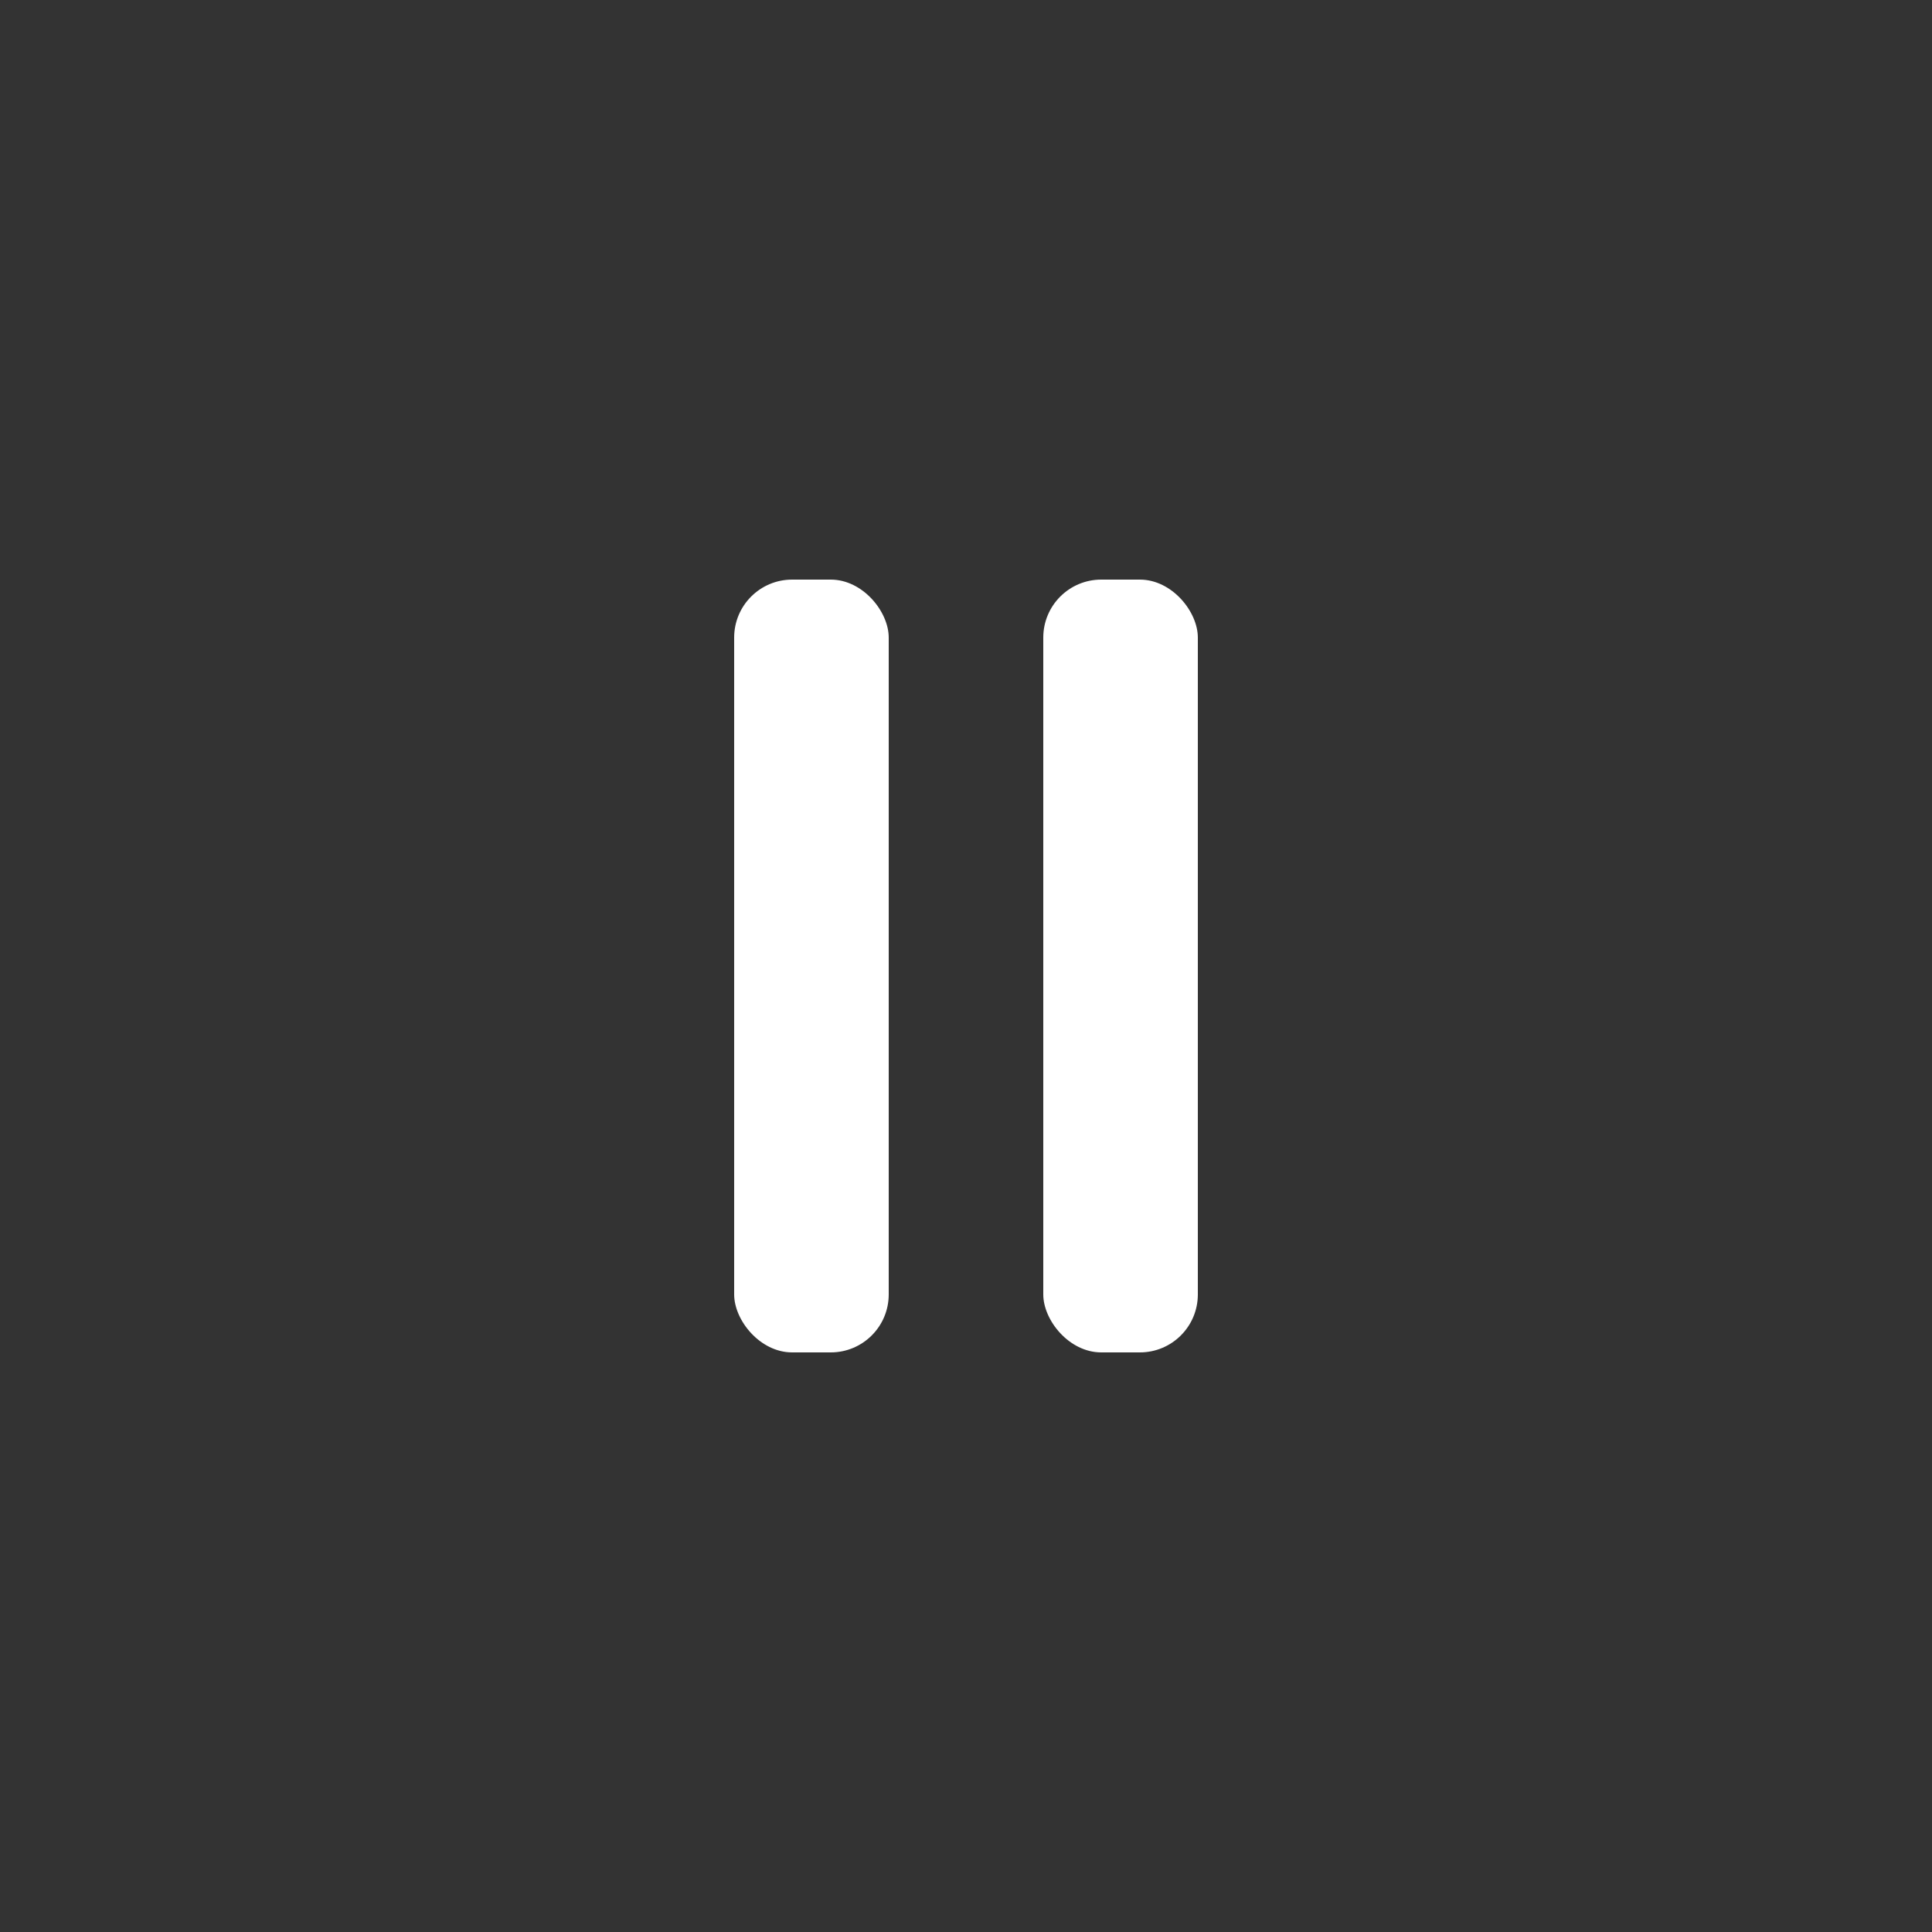
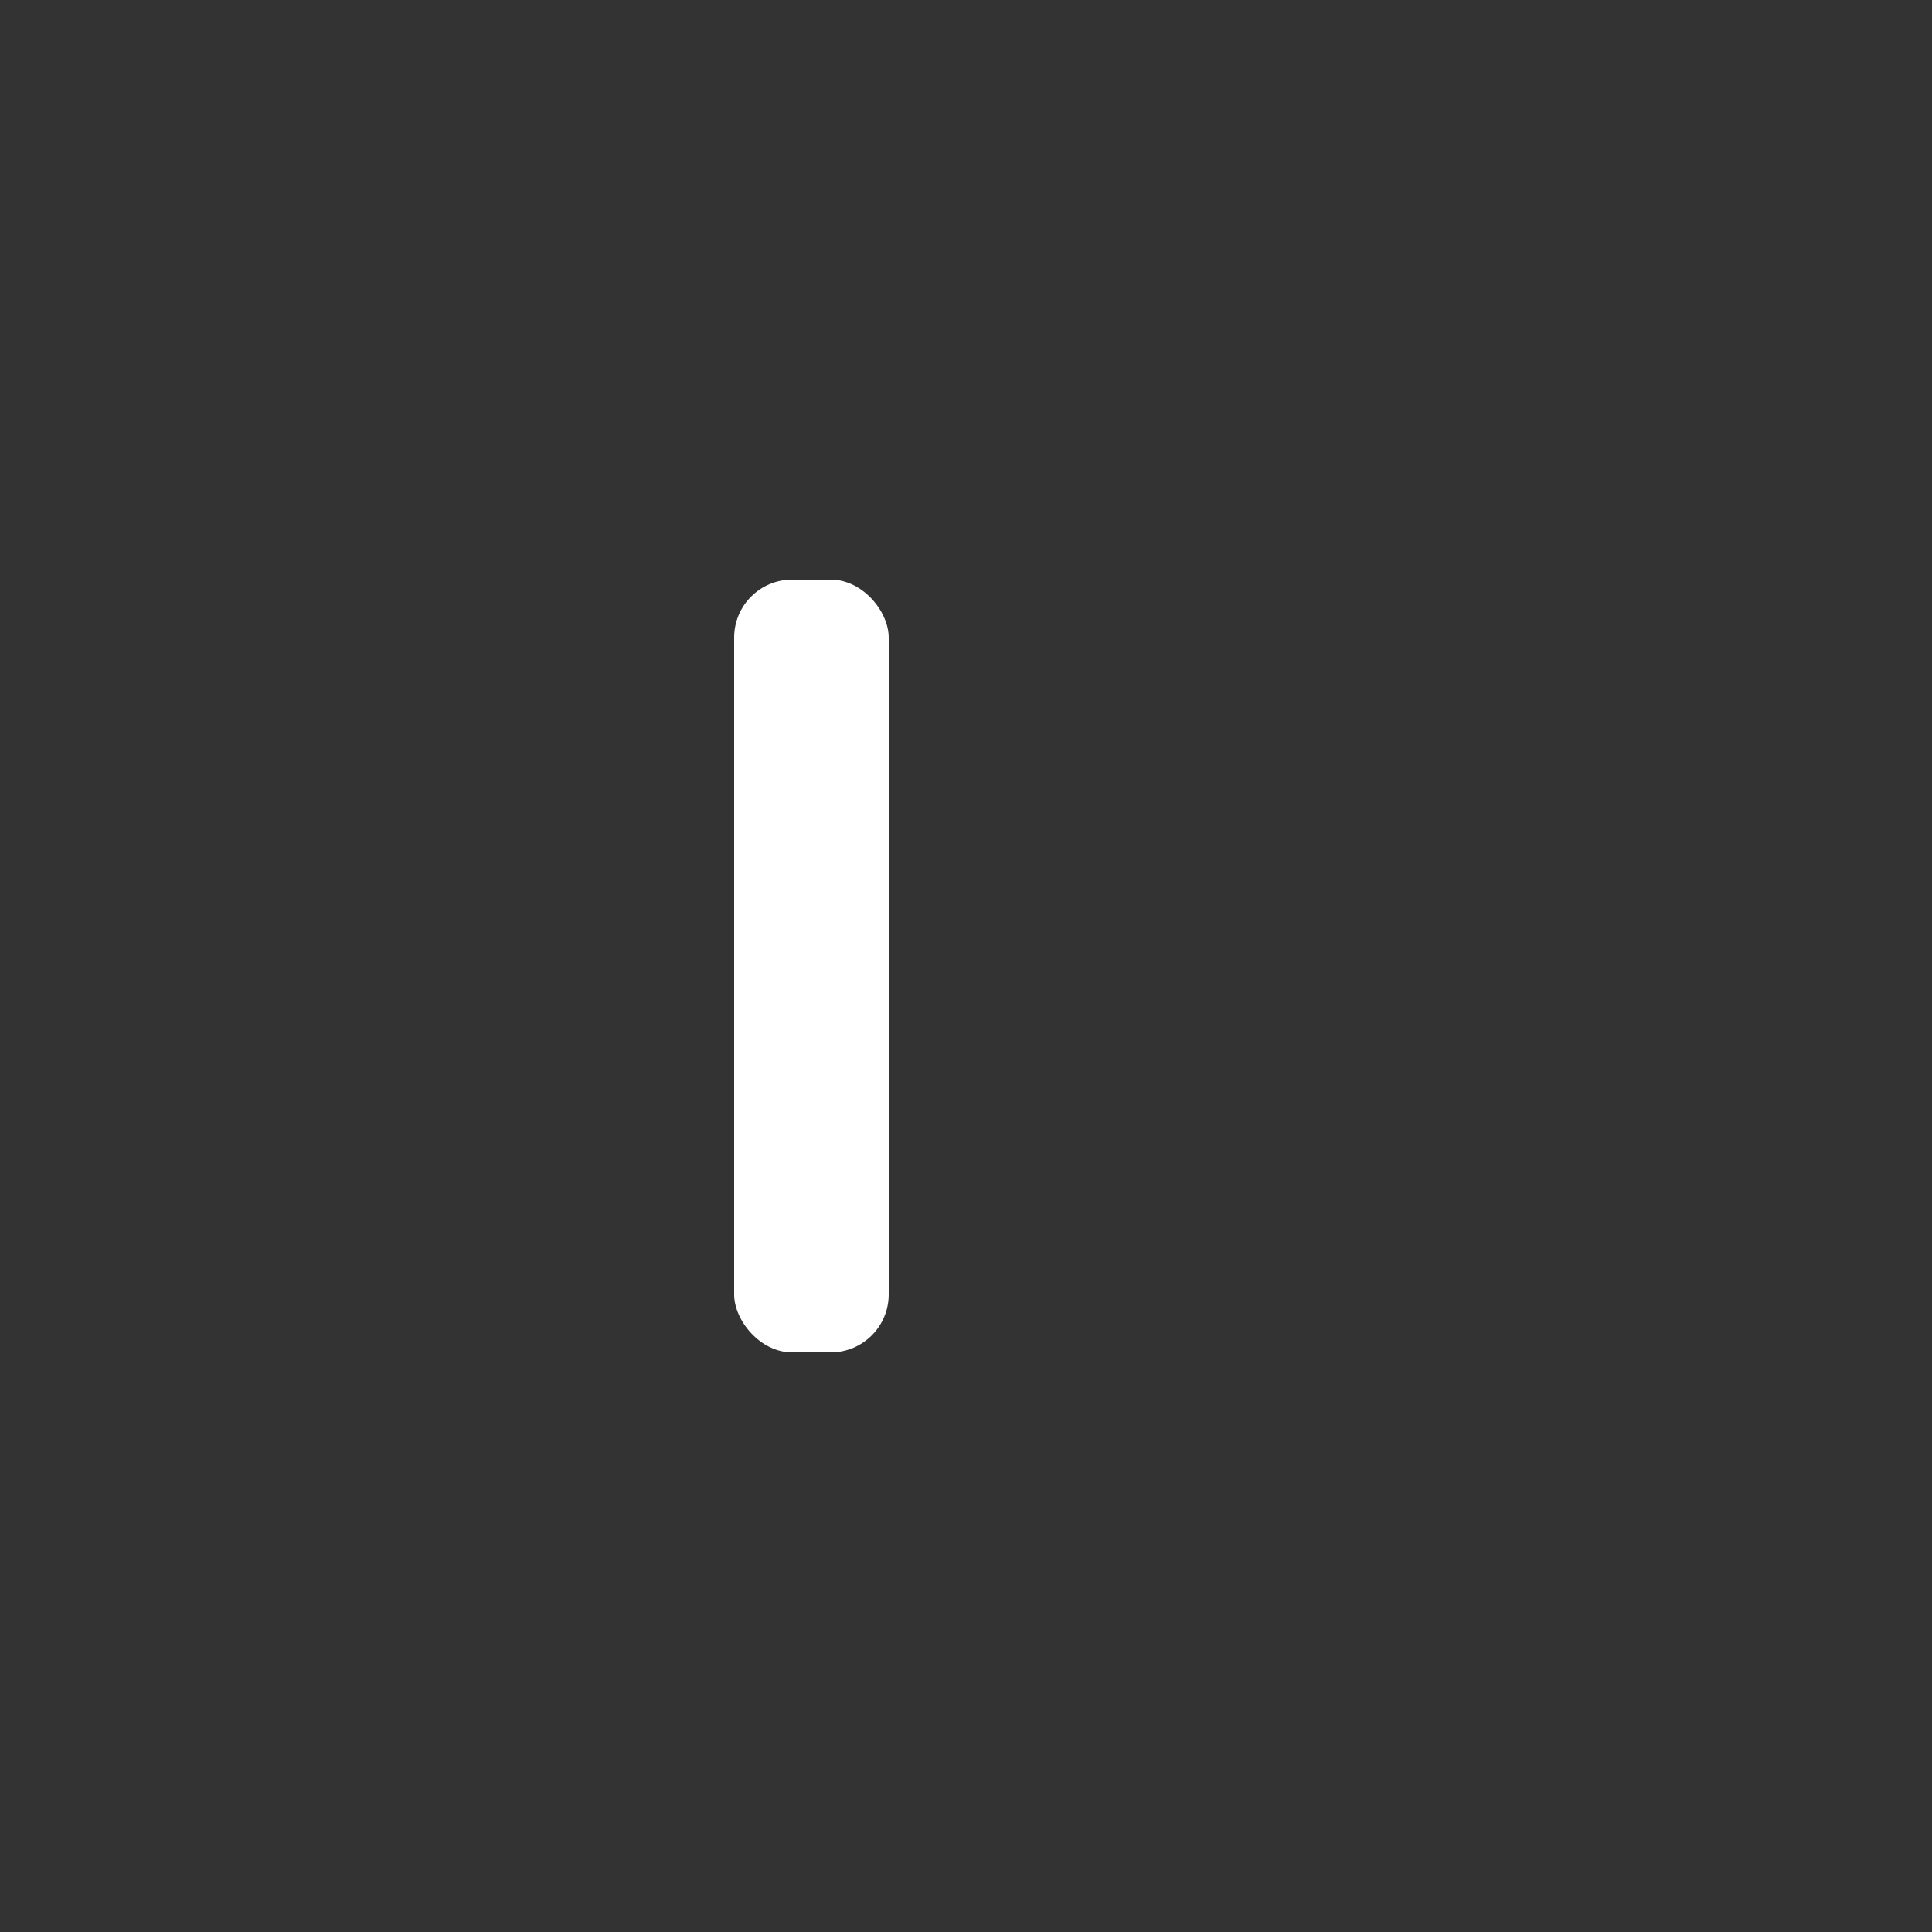
<svg xmlns="http://www.w3.org/2000/svg" width="50" height="50" viewBox="0 0 50 50">
  <rect x="0" y="0" width="50" height="50" fill="#333333" stroke="none" />
  <g fill="#FFF" fill-rule="evenodd" transform="translate(1 1)">
    <rect width="4" height="20" x="18" y="14" rx="1.5" />
-     <rect width="4" height="20" x="26" y="14" rx="1.5" />
  </g>
</svg>